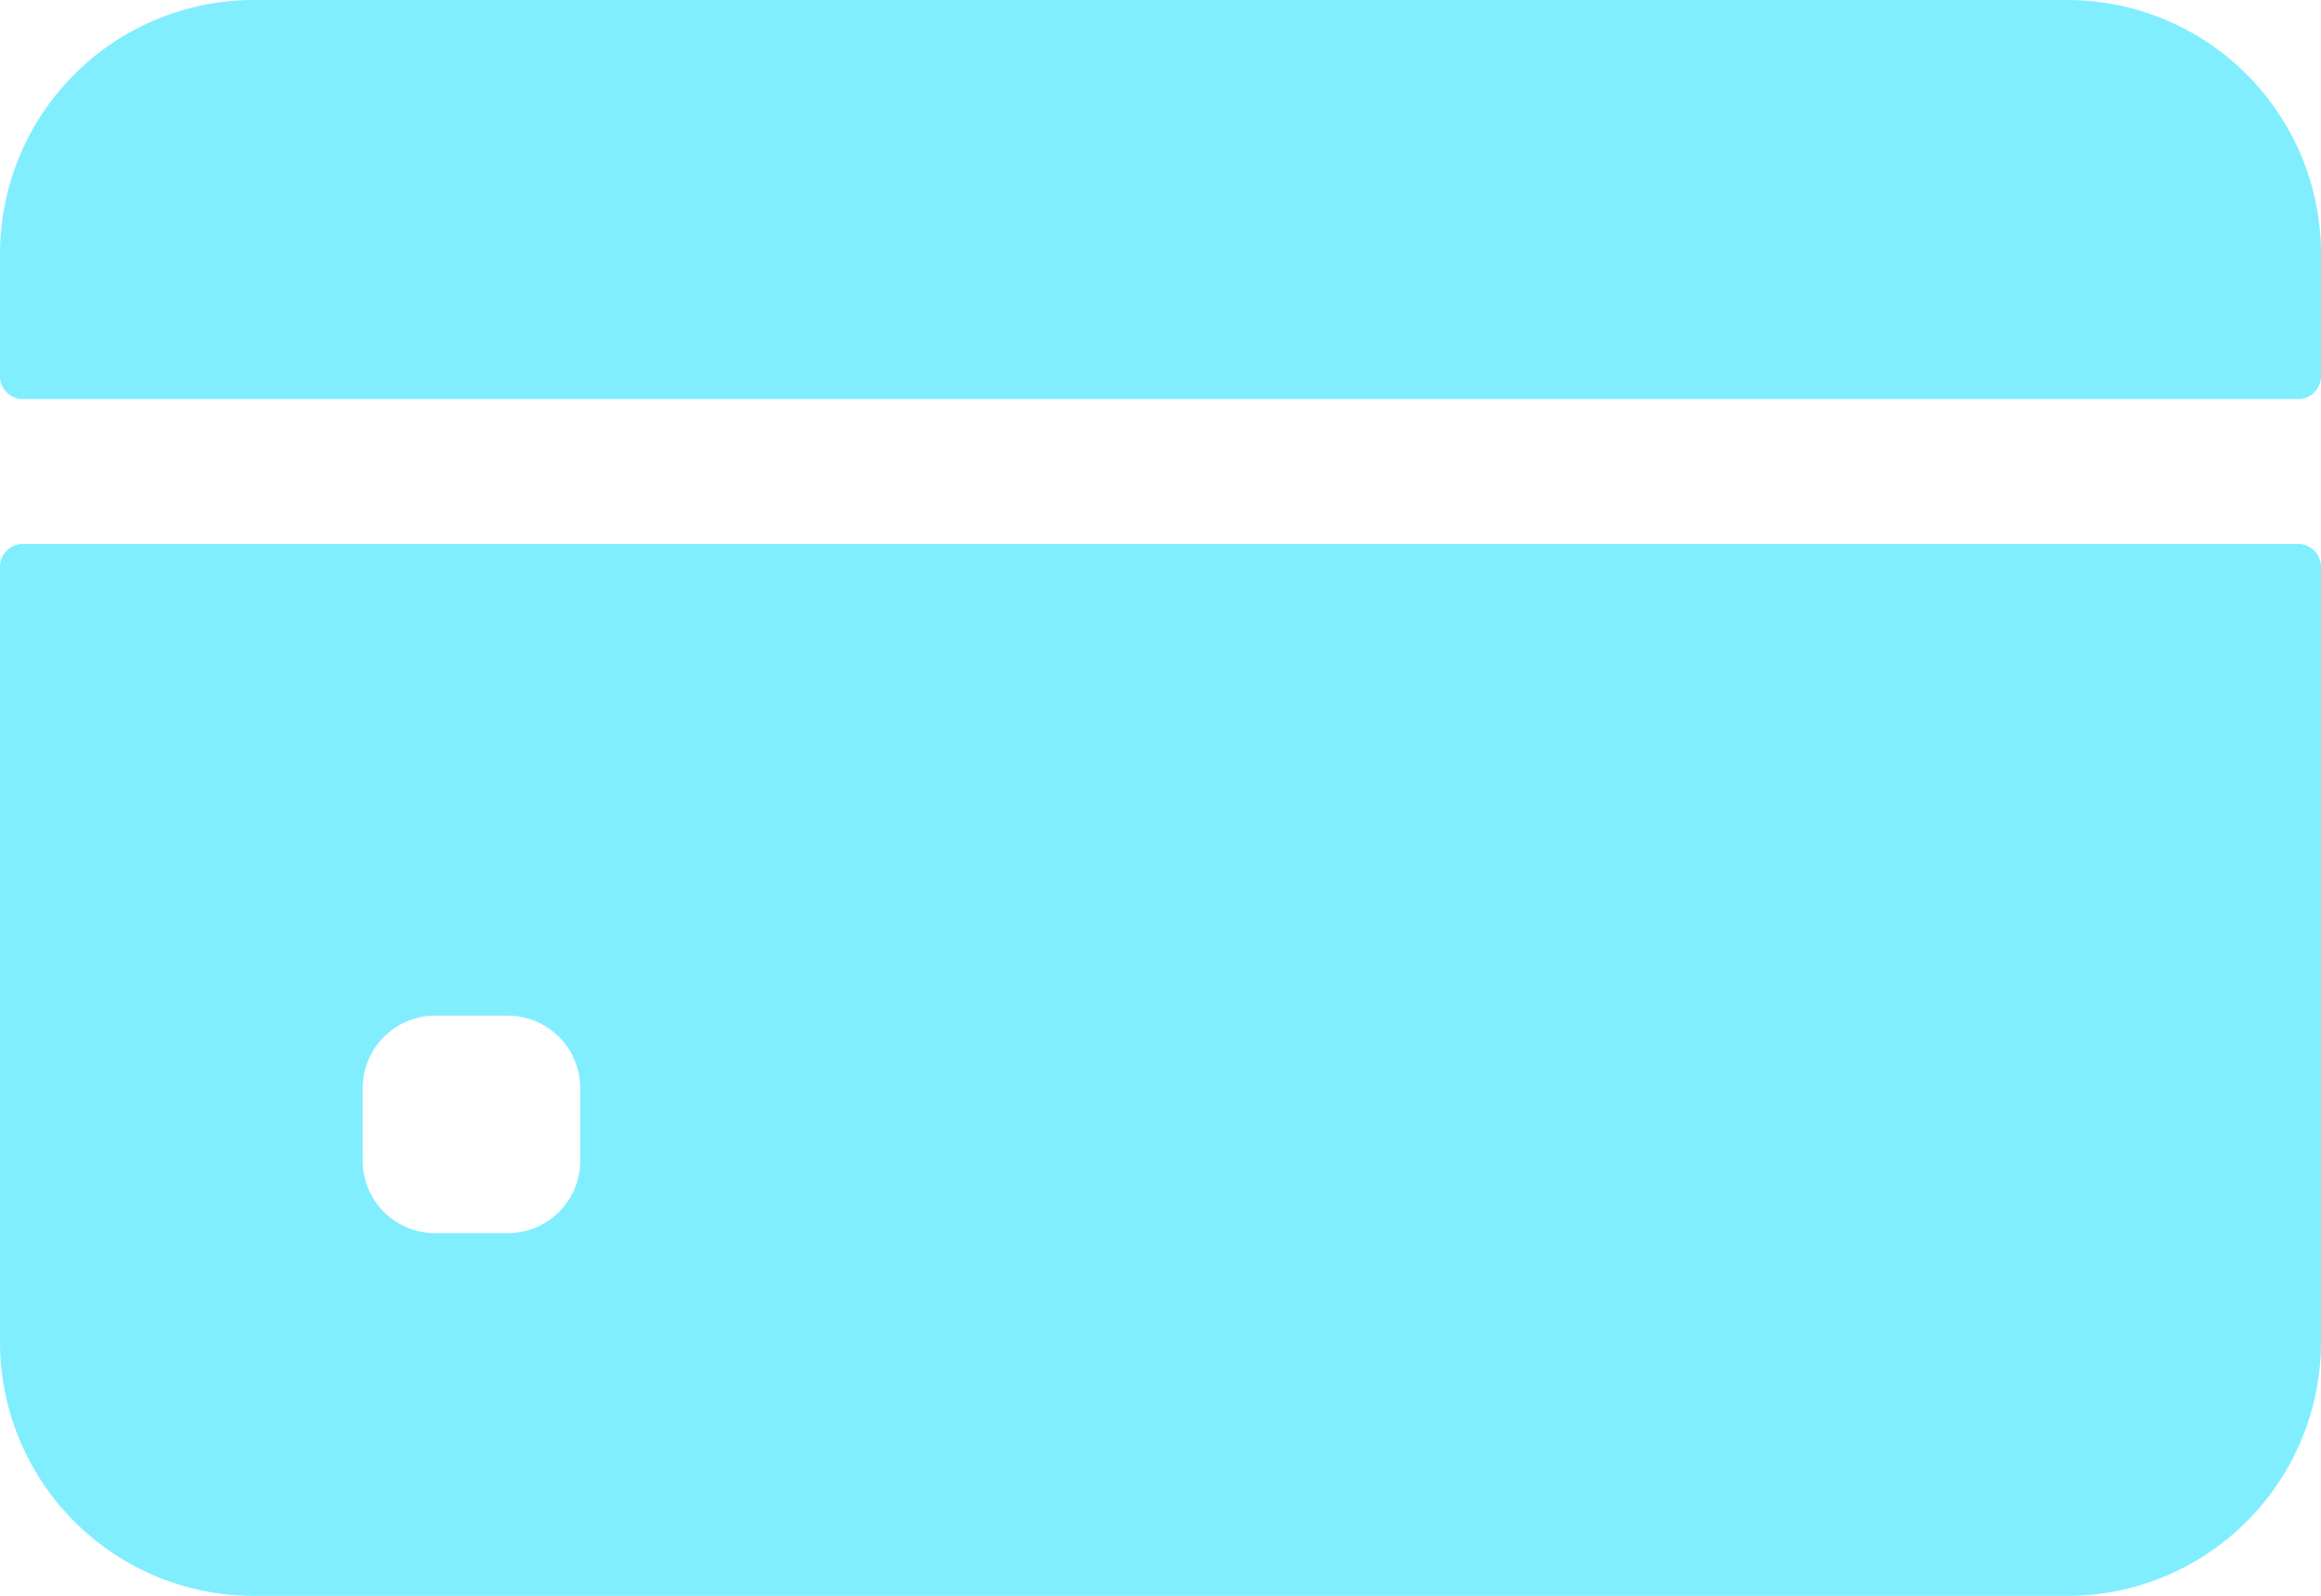
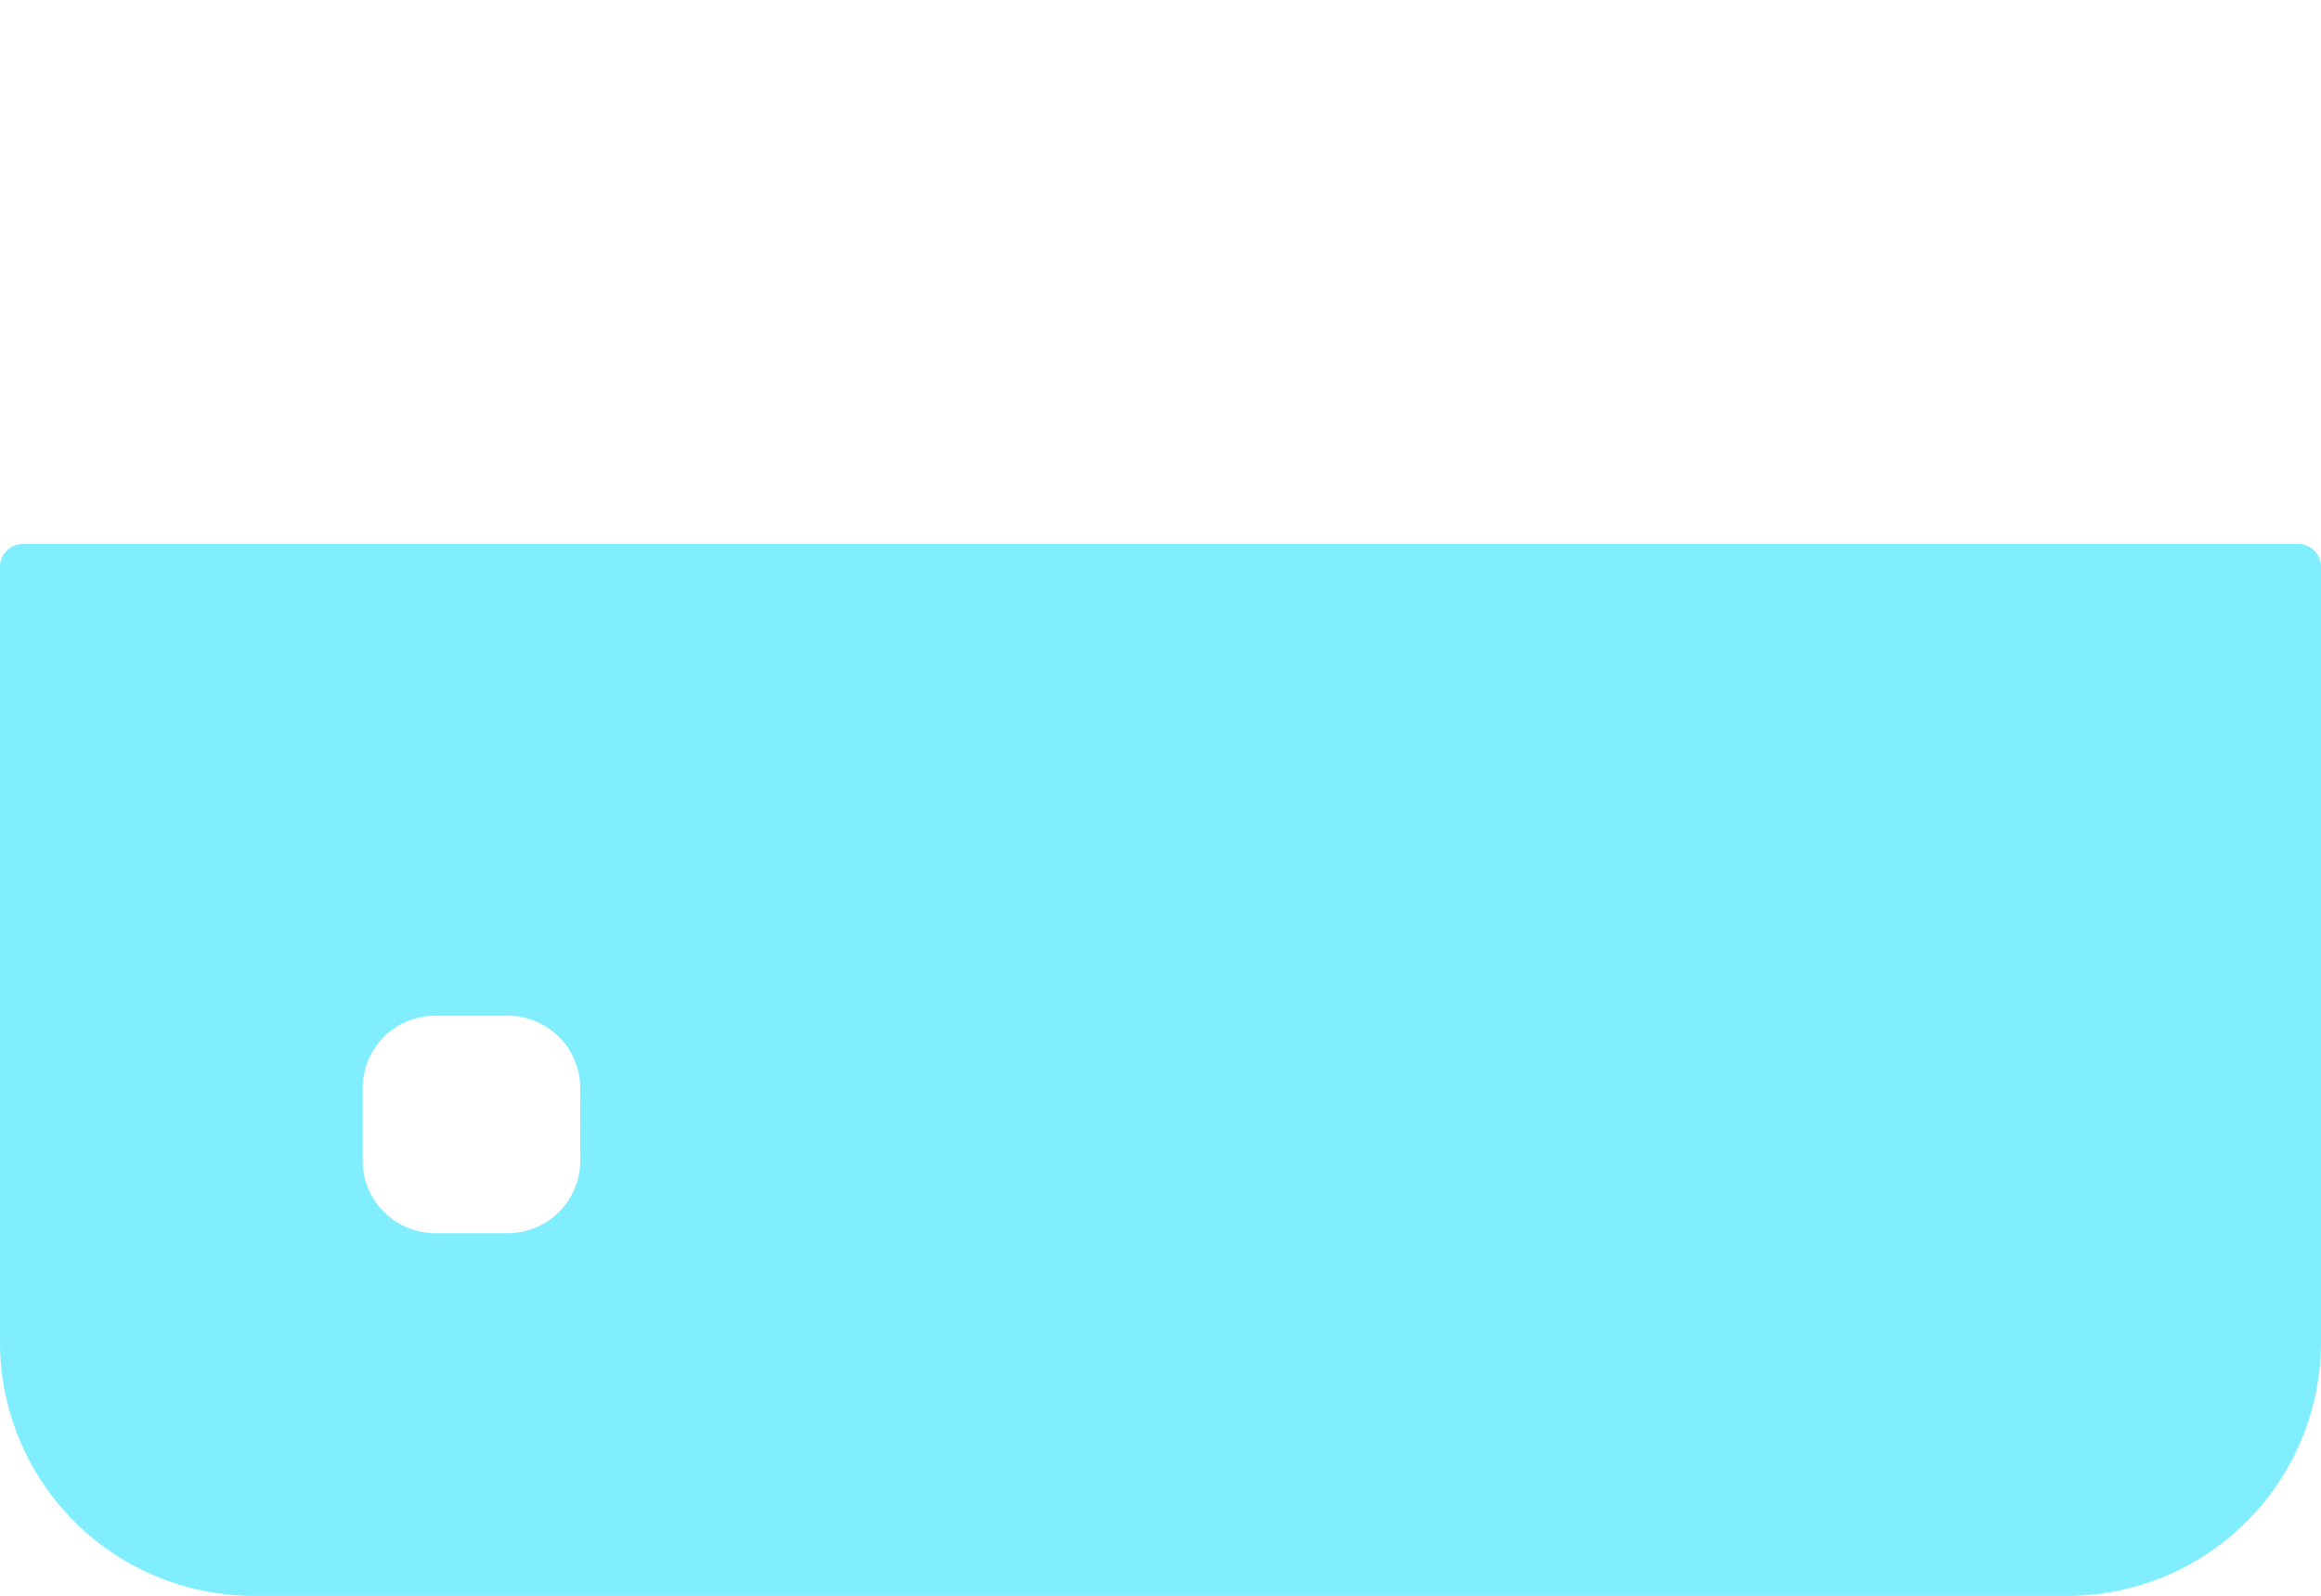
<svg xmlns="http://www.w3.org/2000/svg" width="50.927" height="35.012" viewBox="0 0 50.927 35.012">
  <g id="credit-card" transform="translate(0 -80)">
-     <path id="Path_1331" data-name="Path 1331" d="M50.927,88.256V85.57A5.57,5.57,0,0,0,45.357,80H5.57A5.57,5.57,0,0,0,0,85.57v2.686a.5.5,0,0,0,.5.5H50.43A.5.5,0,0,0,50.927,88.256Z" fill="#81eeff" />
    <path id="Path_1332" data-name="Path 1332" d="M0,200.5v17.009a5.57,5.57,0,0,0,5.57,5.57H45.357a5.57,5.57,0,0,0,5.57-5.57V200.5a.5.5,0,0,0-.5-.5H.5A.5.5,0,0,0,0,200.5Zm12.732,13.03a1.592,1.592,0,0,1-1.591,1.591H9.549a1.592,1.592,0,0,1-1.591-1.591v-1.591a1.592,1.592,0,0,1,1.591-1.591H11.14a1.592,1.592,0,0,1,1.591,1.591Z" transform="translate(0 -108.064)" fill="#81eeff" />
  </g>
</svg>